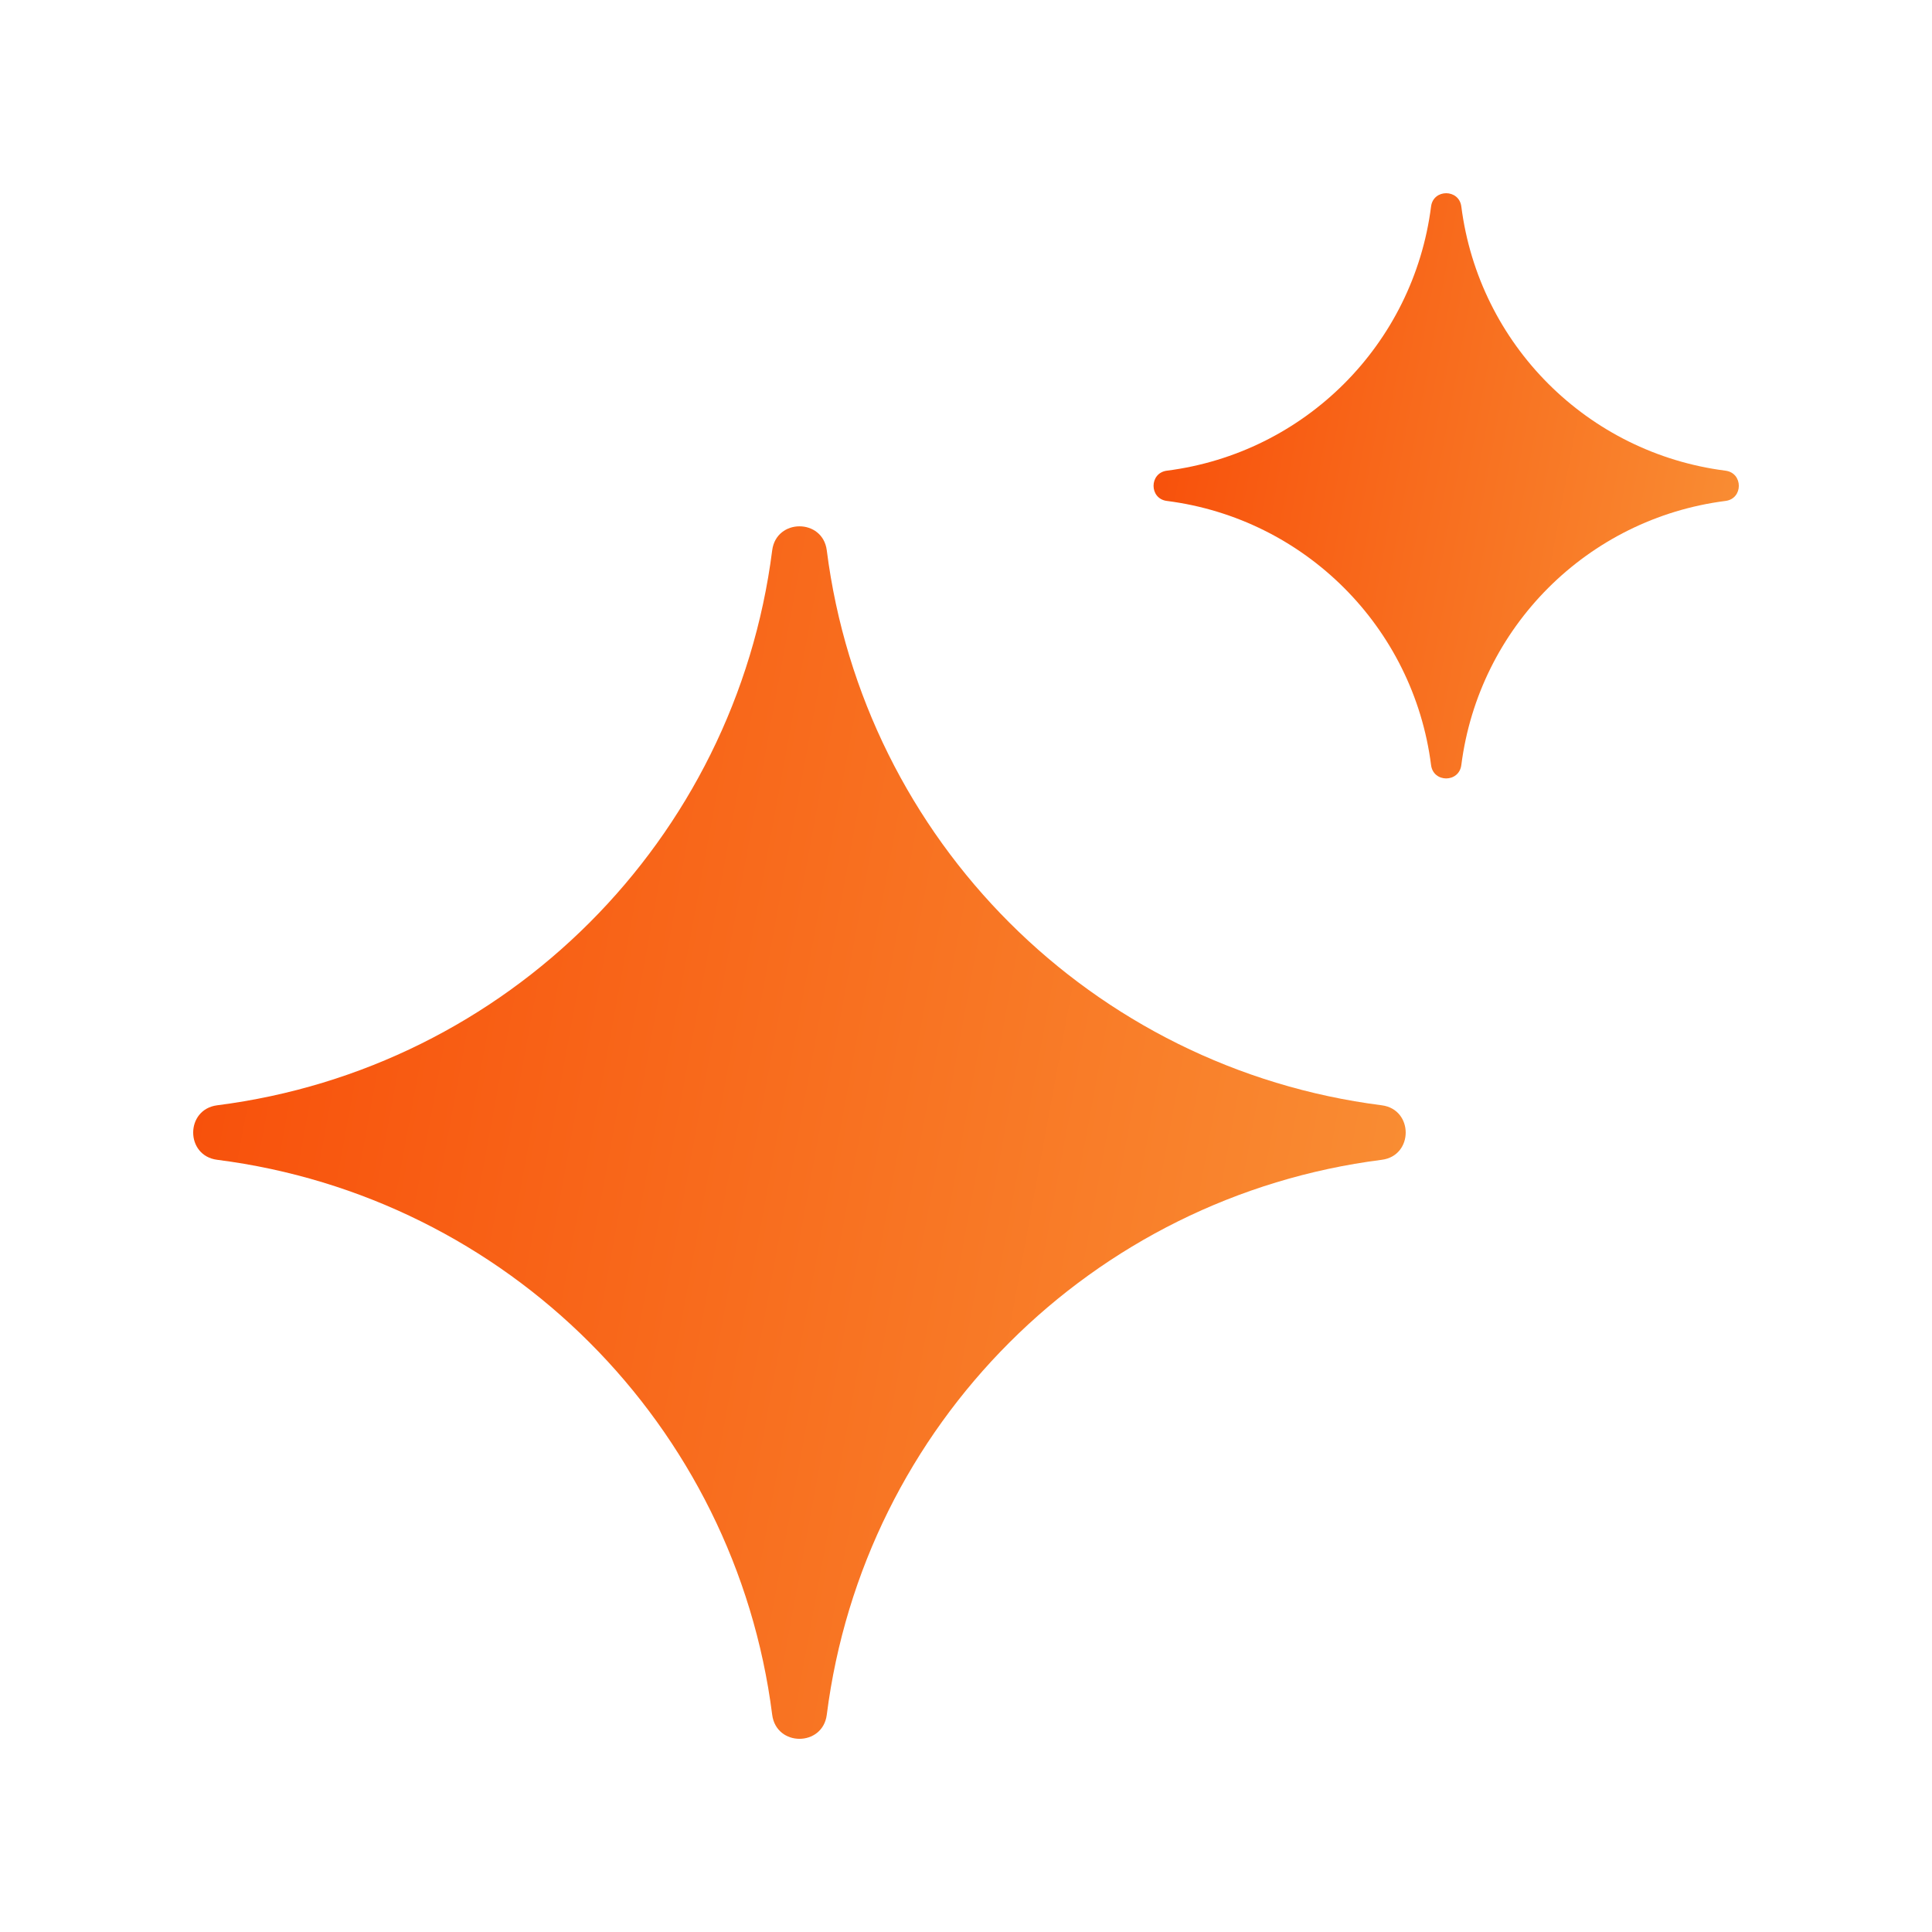
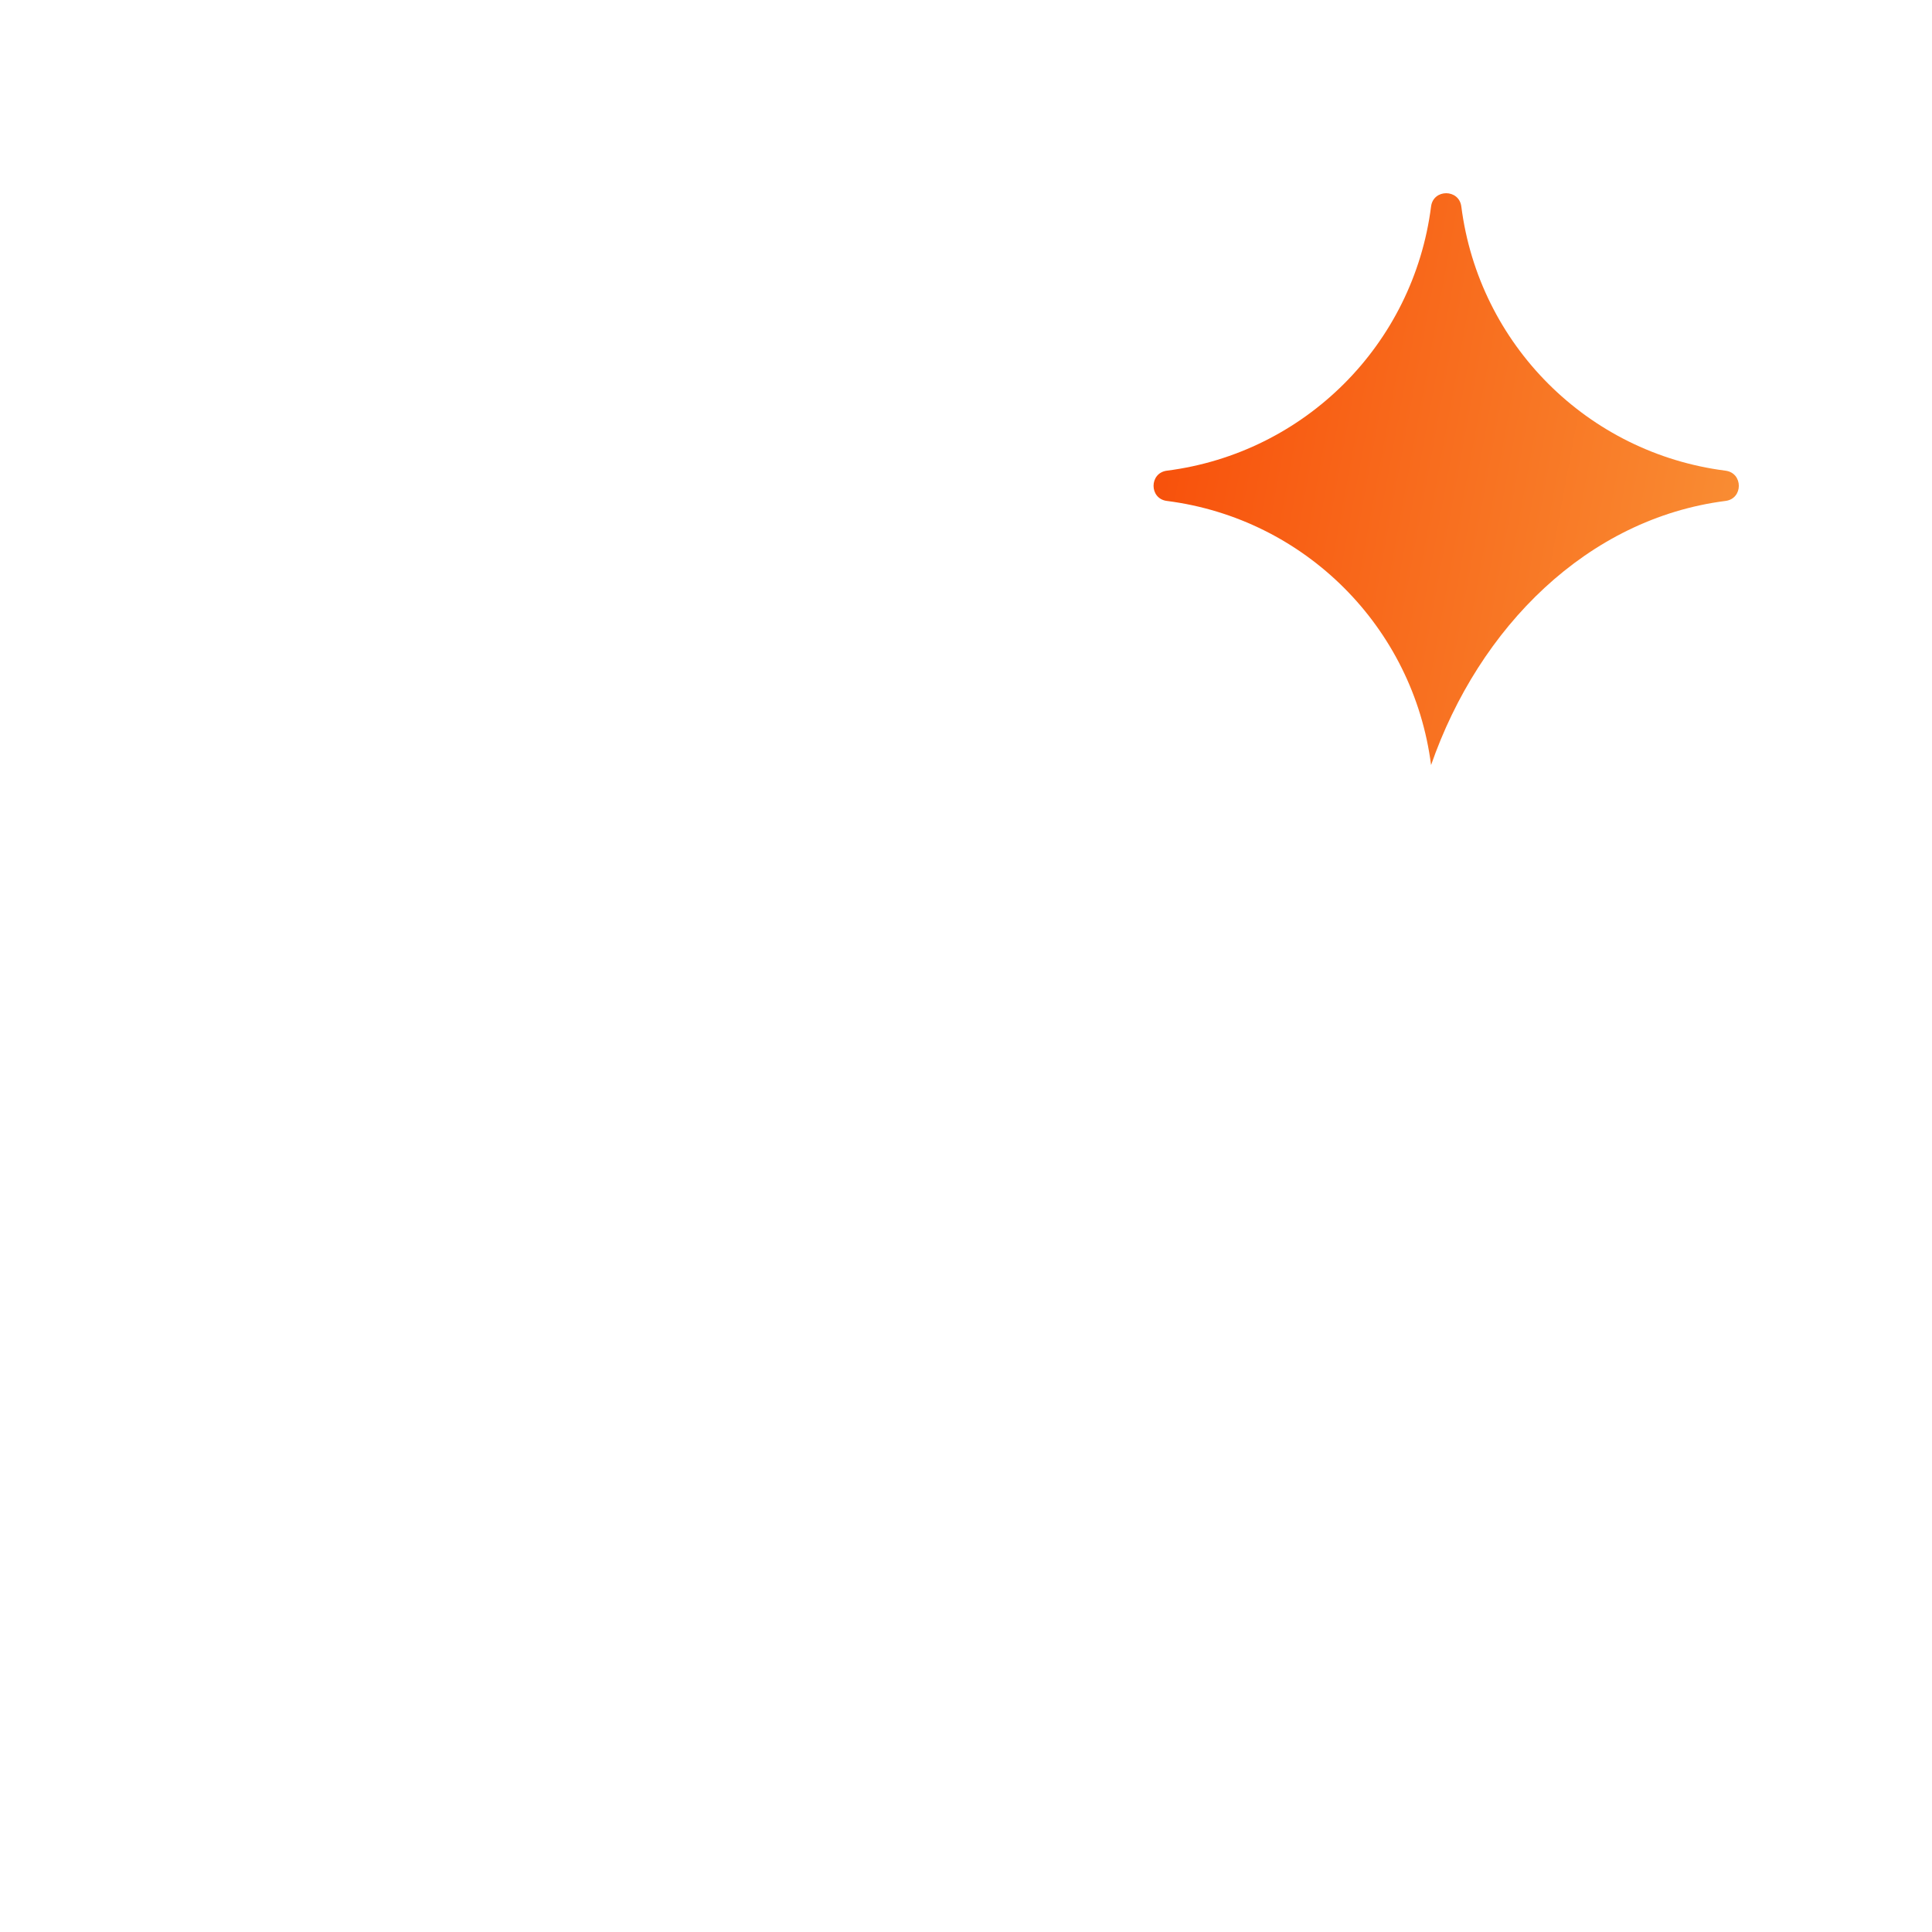
<svg xmlns="http://www.w3.org/2000/svg" width="32" height="32" viewBox="0 0 32 32" fill="none">
-   <path d="M24.204 3.42C24.166 3.127 23.74 3.127 23.703 3.42C23.411 5.706 21.612 7.504 19.327 7.796C19.033 7.834 19.033 8.26 19.327 8.297C21.612 8.589 23.411 10.388 23.703 12.672C23.74 12.967 24.166 12.967 24.204 12.672C24.496 10.388 26.294 8.589 28.58 8.297C28.874 8.26 28.874 7.834 28.58 7.796C26.294 7.504 24.496 5.706 24.204 3.42Z" fill="url(#paint0_linear_1_946)" />
-   <path d="M13.694 9.115C13.626 8.585 12.858 8.585 12.79 9.115C12.178 13.915 8.399 17.695 3.598 18.307C3.067 18.375 3.067 19.143 3.598 19.21C8.399 19.823 12.178 23.603 12.79 28.402C12.858 28.933 13.626 28.933 13.694 28.402C14.305 23.603 18.085 19.823 22.886 19.21C23.415 19.143 23.415 18.375 22.886 18.307C18.085 17.695 14.305 13.915 13.694 9.115Z" fill="url(#paint1_linear_1_946)" />
+   <path d="M24.204 3.42C24.166 3.127 23.74 3.127 23.703 3.42C23.411 5.706 21.612 7.504 19.327 7.796C19.033 7.834 19.033 8.26 19.327 8.297C21.612 8.589 23.411 10.388 23.703 12.672C24.496 10.388 26.294 8.589 28.58 8.297C28.874 8.26 28.874 7.834 28.58 7.796C26.294 7.504 24.496 5.706 24.204 3.42Z" fill="url(#paint0_linear_1_946)" />
  <defs>
    <linearGradient id="paint0_linear_1_946" x1="28.801" y1="9.851" x2="16.379" y2="7.565" gradientUnits="userSpaceOnUse">
      <stop stop-color="#F98E34" />
      <stop offset="1" stop-color="#F74000" />
      <stop offset="1" stop-color="#F18E1C" />
    </linearGradient>
    <linearGradient id="paint1_linear_1_946" x1="23.283" y1="22.498" x2="-2.451" y2="17.763" gradientUnits="userSpaceOnUse">
      <stop stop-color="#F98E34" />
      <stop offset="1" stop-color="#F74000" />
      <stop offset="1" stop-color="#F18E1C" />
    </linearGradient>
  </defs>
</svg>